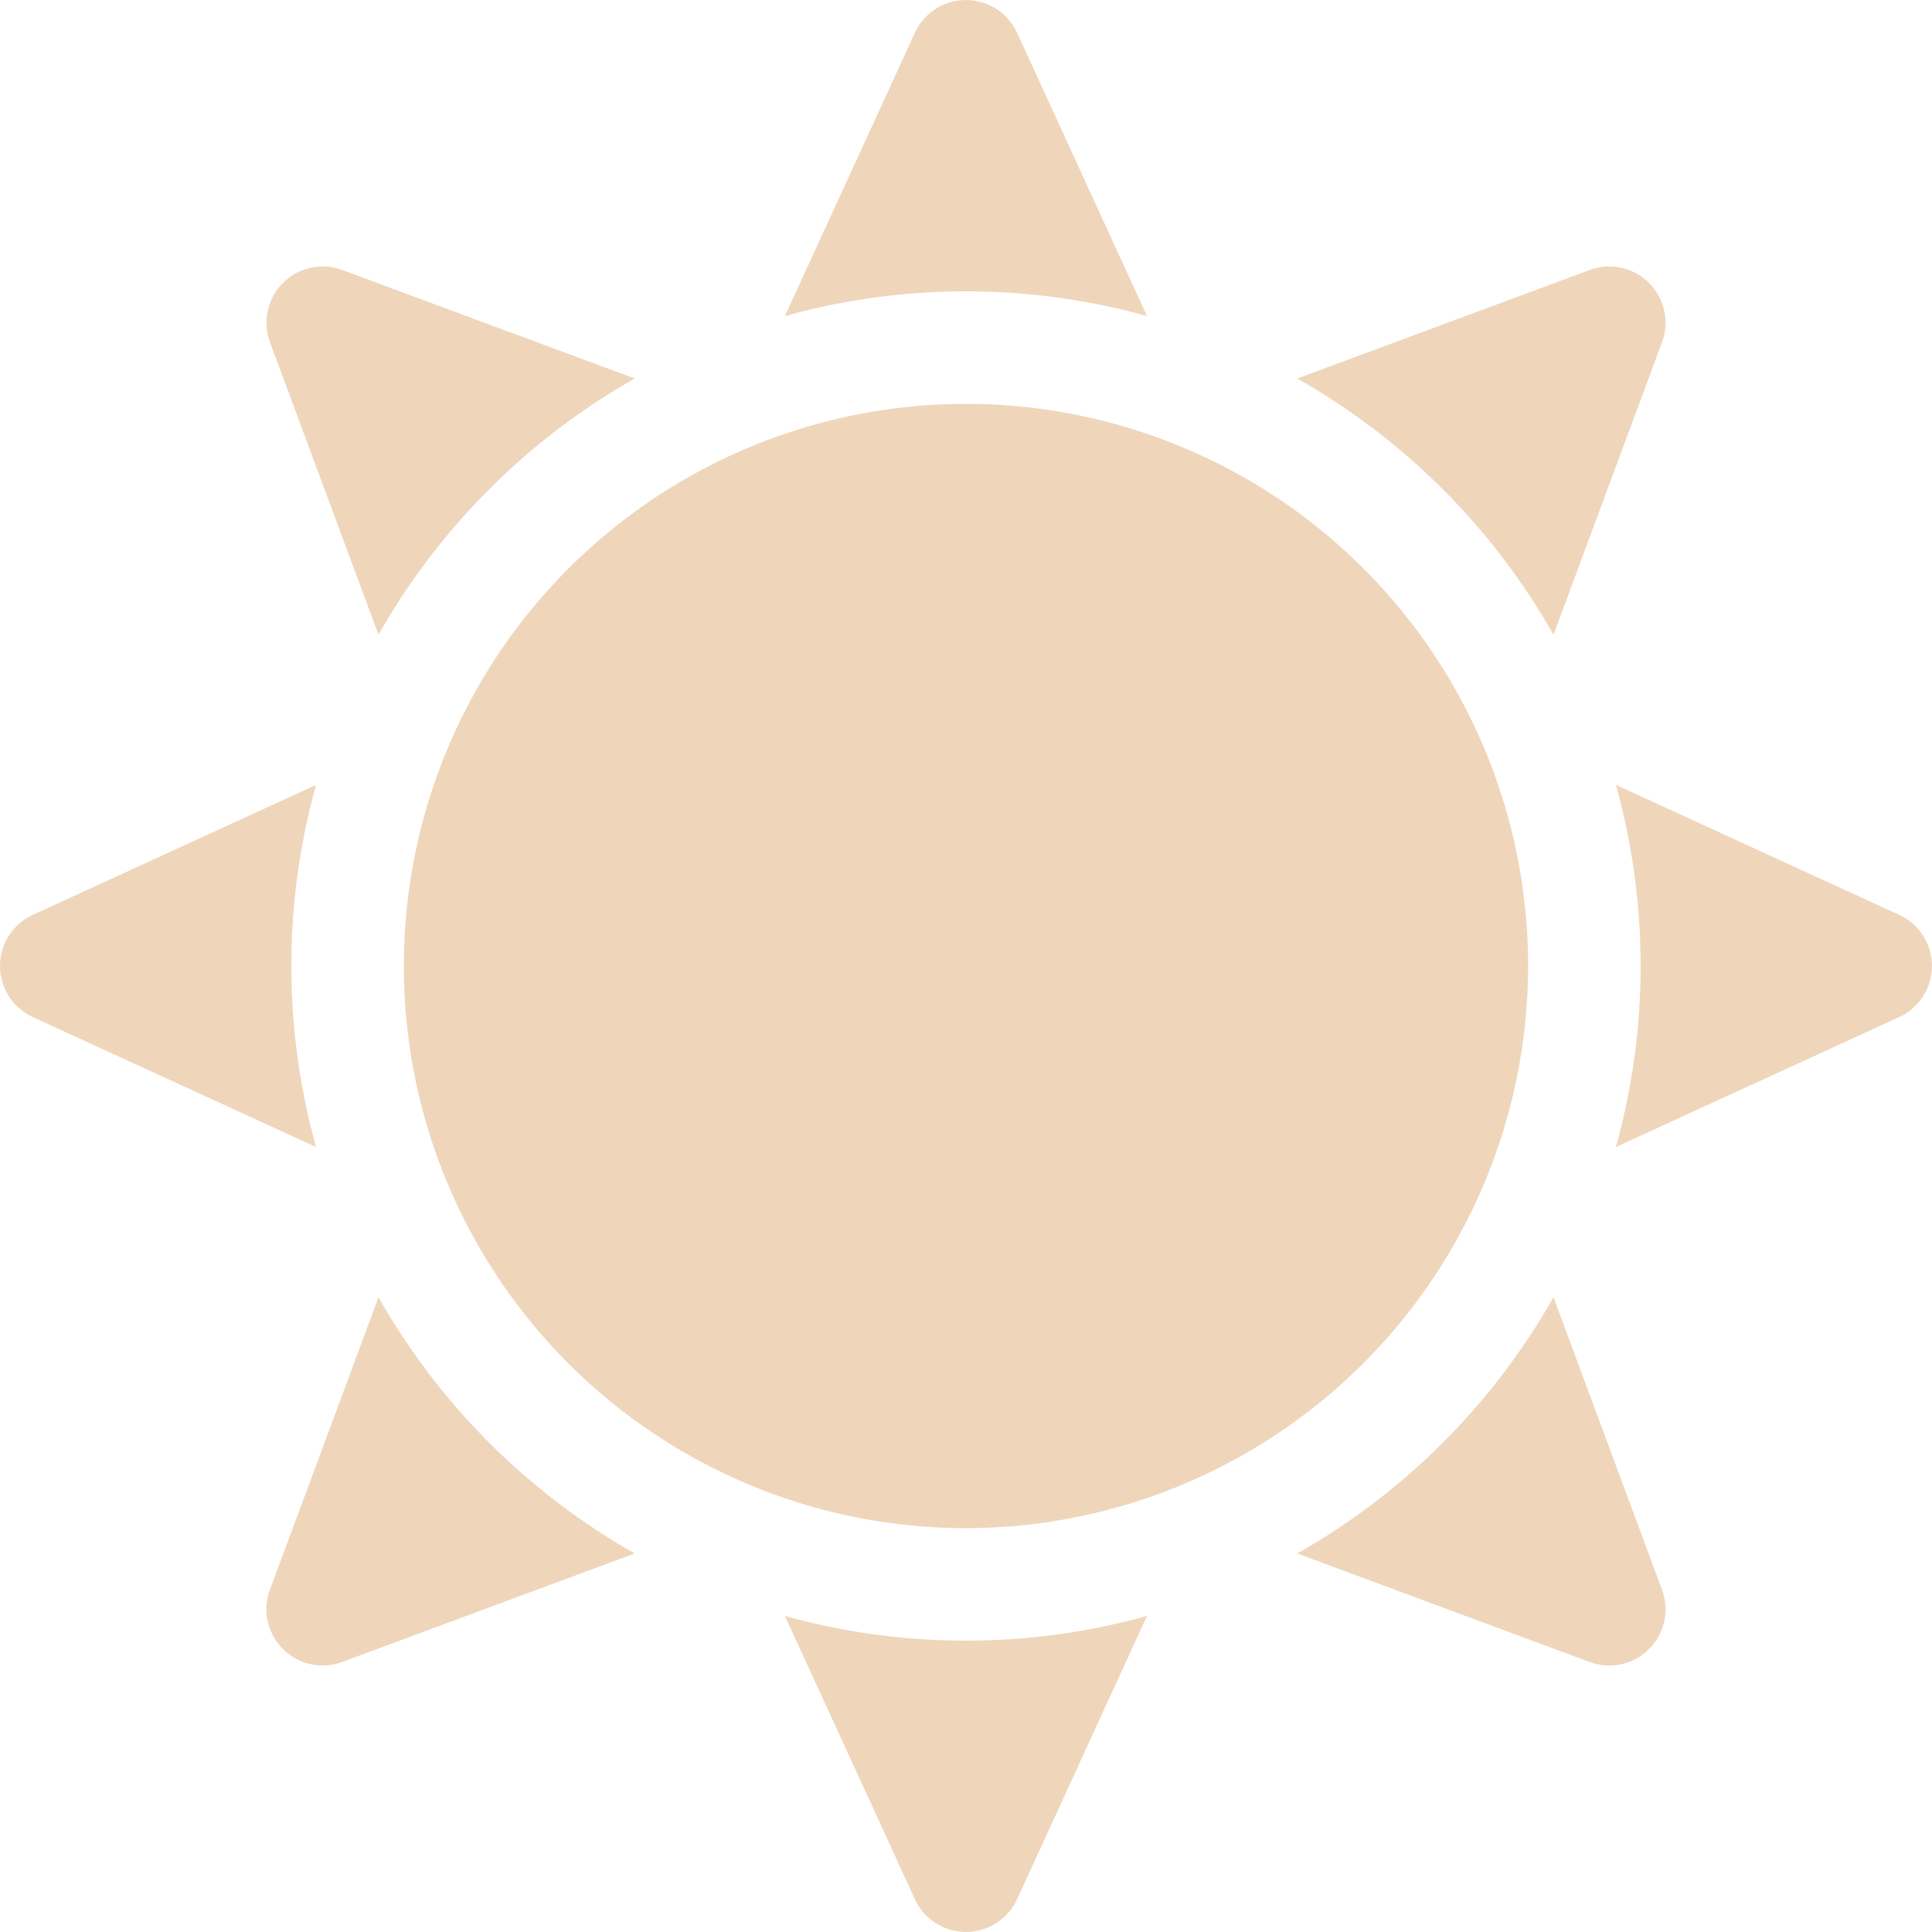
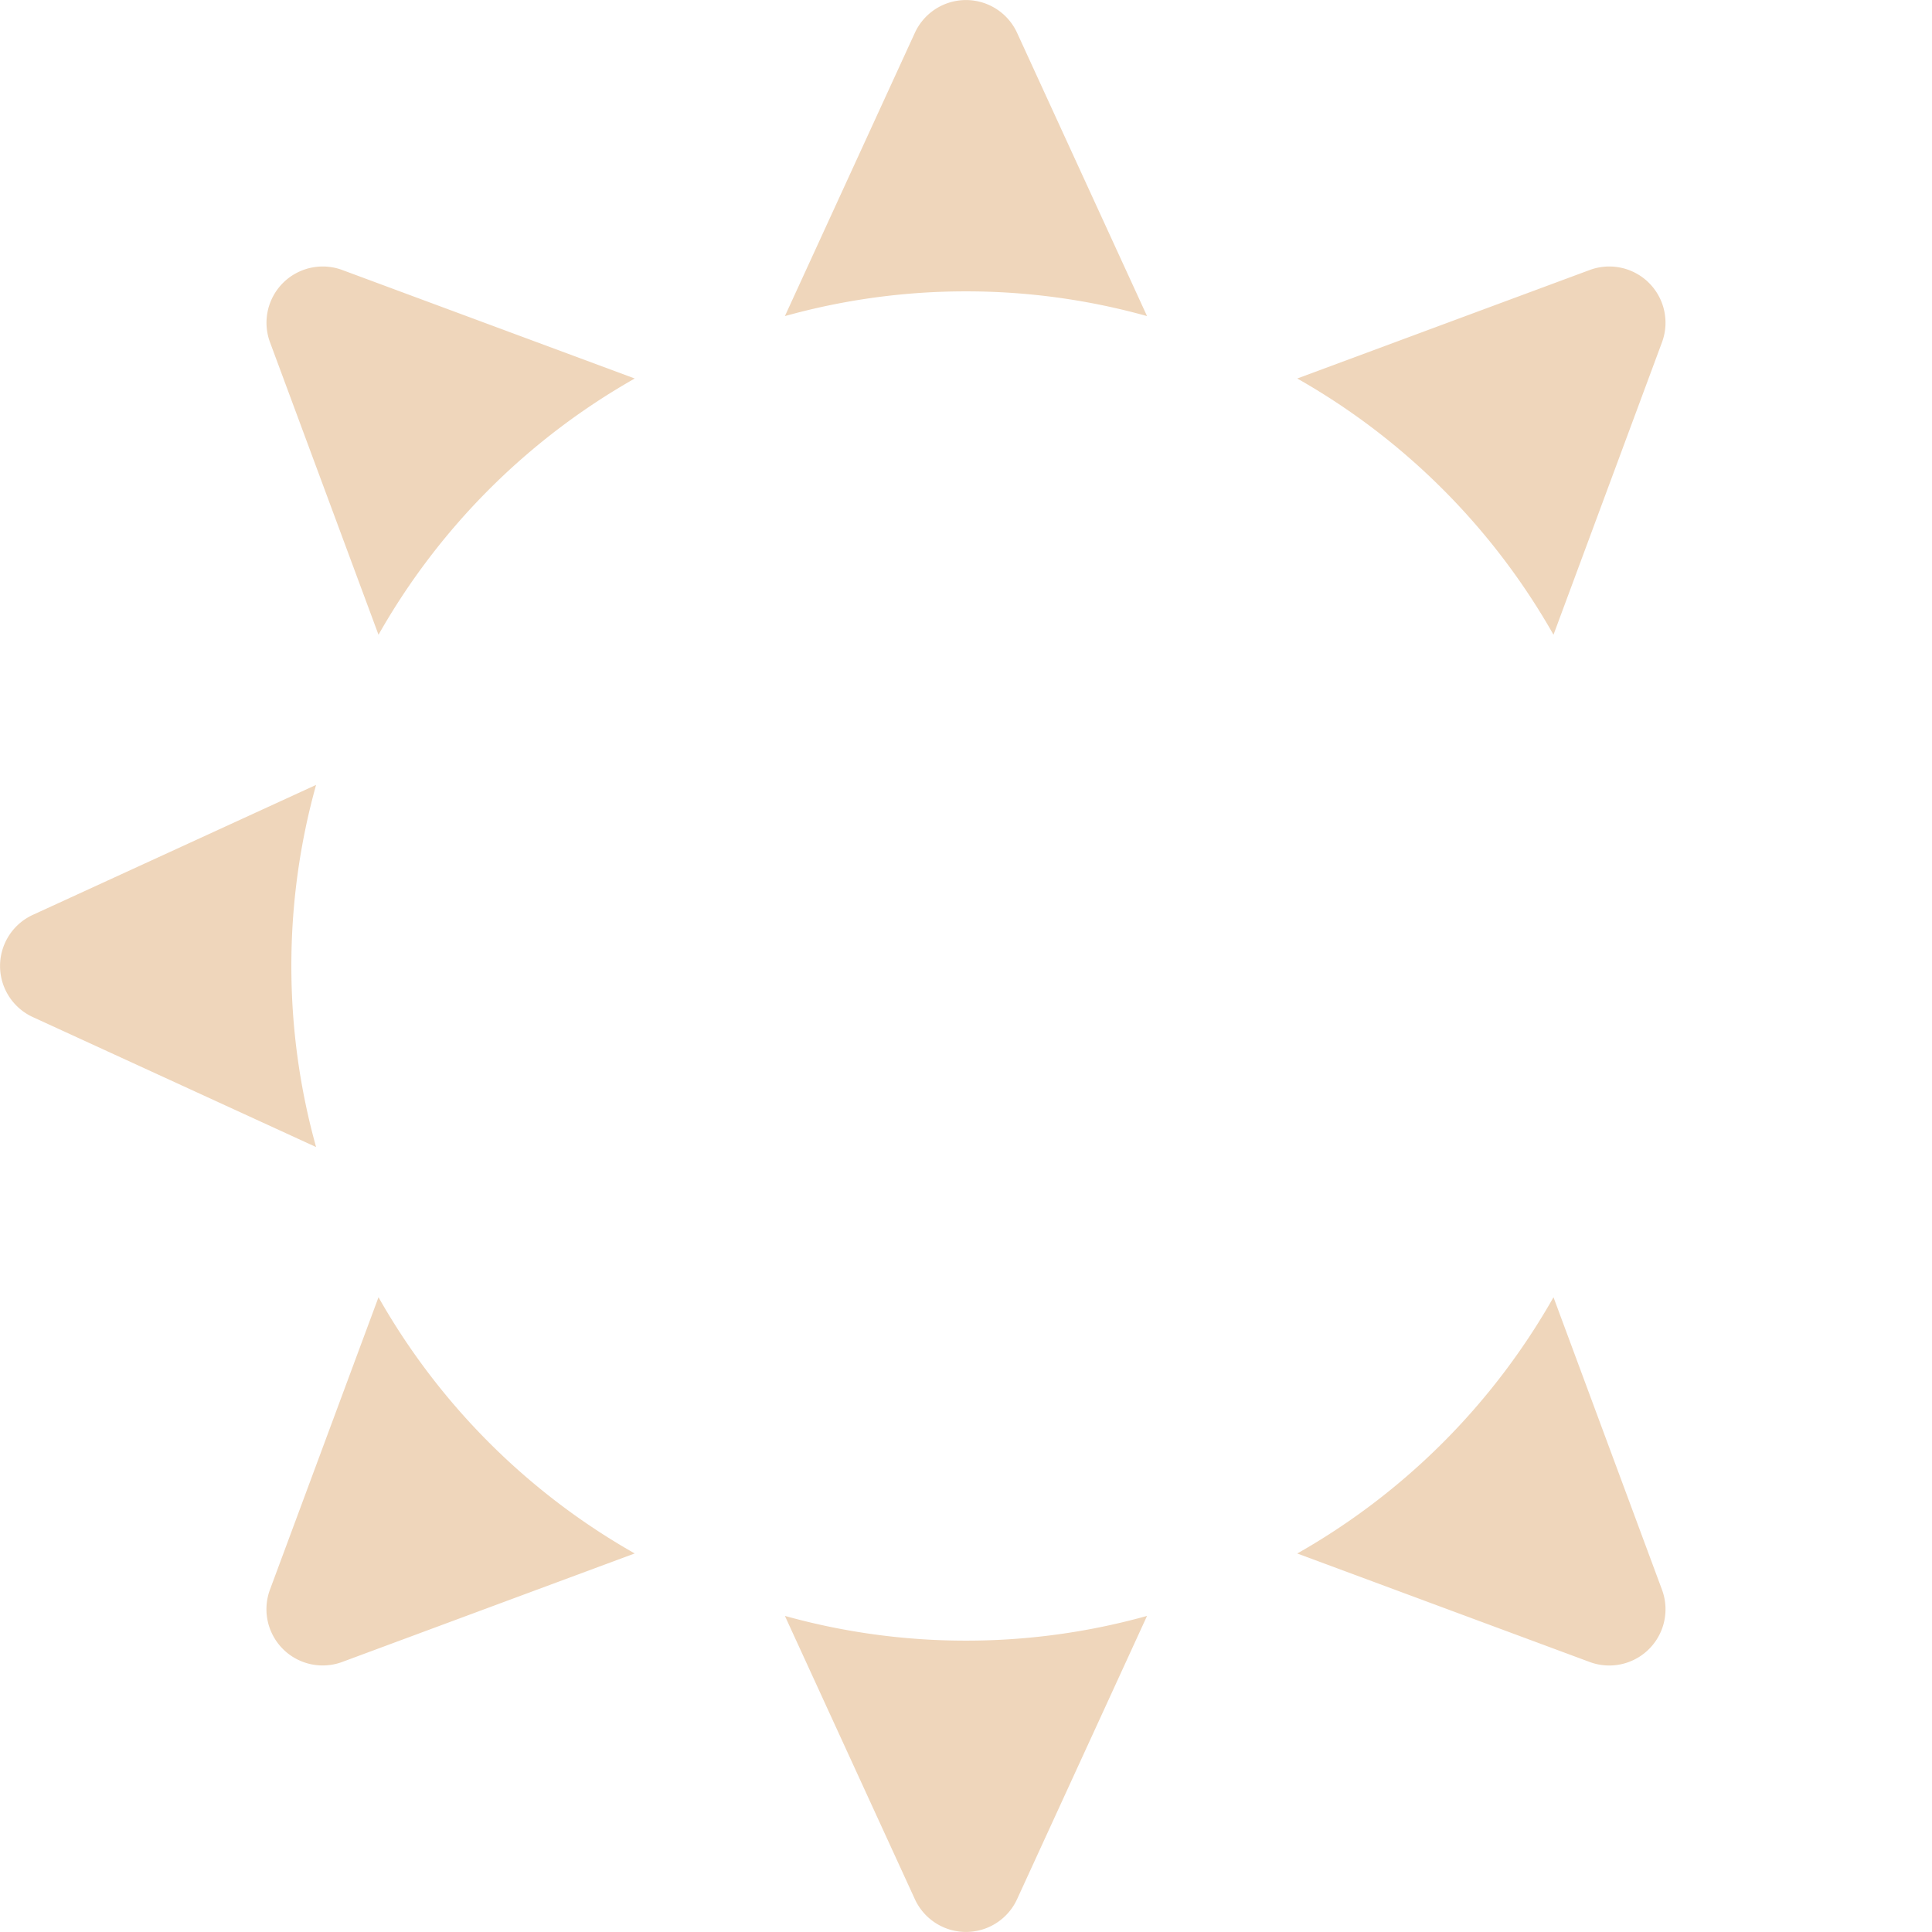
<svg xmlns="http://www.w3.org/2000/svg" id="sun" width="39.063" height="39.063" viewBox="0 0 39.063 39.063">
  <g id="Groupe_43" data-name="Groupe 43" transform="translate(0 0)">
    <path id="Tracé_97" data-name="Tracé 97" d="M72.882,78.062a13.739,13.739,0,0,1,5.181-5.181l-5.914-2.194a1.137,1.137,0,0,0-1.461,1.461Z" transform="translate(-65.229 -65.228)" fill="#efd6bb" />
    <path id="Tracé_98" data-name="Tracé 98" d="M5.891,211.675a13.606,13.606,0,0,1,.5-3.661L.663,210.642a1.137,1.137,0,0,0,0,2.066l5.728,2.628a13.605,13.605,0,0,1-.5-3.661Z" transform="translate(0 -192.144)" fill="#efd6bb" />
    <path id="Tracé_99" data-name="Tracé 99" d="M211.675,5.891a13.6,13.6,0,0,1,3.661.5L212.708.663a1.137,1.137,0,0,0-2.066,0l-2.628,5.728a13.6,13.6,0,0,1,3.661-.5Z" transform="translate(-192.144 0)" fill="#efd6bb" />
    <path id="Tracé_100" data-name="Tracé 100" d="M348.968,78.063l2.194-5.914a1.137,1.137,0,0,0-1.461-1.461l-5.914,2.194A13.741,13.741,0,0,1,348.968,78.063Z" transform="translate(-317.558 -65.229)" fill="#efd6bb" />
    <path id="Tracé_101" data-name="Tracé 101" d="M211.675,428.73a13.6,13.6,0,0,1-3.661-.5l2.628,5.728a1.137,1.137,0,0,0,2.066,0l2.628-5.728A13.6,13.6,0,0,1,211.675,428.73Z" transform="translate(-192.144 -395.558)" fill="#efd6bb" />
    <path id="Tracé_102" data-name="Tracé 102" d="M72.882,343.787,70.687,349.7a1.137,1.137,0,0,0,1.461,1.461l5.914-2.194A13.741,13.741,0,0,1,72.882,343.787Z" transform="translate(-65.229 -317.558)" fill="#efd6bb" />
-     <path id="Tracé_103" data-name="Tracé 103" d="M433.958,210.641l-5.728-2.628a13.661,13.661,0,0,1,0,7.322l5.728-2.628a1.137,1.137,0,0,0,0-2.066Z" transform="translate(-395.558 -192.143)" fill="#efd6bb" />
    <path id="Tracé_104" data-name="Tracé 104" d="M348.969,343.787a13.74,13.74,0,0,1-5.181,5.181l5.914,2.194a1.137,1.137,0,0,0,1.461-1.461Z" transform="translate(-317.559 -317.558)" fill="#efd6bb" />
  </g>
-   <path id="Tracé_105" data-name="Tracé 105" d="M118.386,129.753a11.366,11.366,0,1,1,11.366-11.366A11.379,11.379,0,0,1,118.386,129.753Z" transform="translate(-98.855 -98.855)" fill="#efd6bb" />
</svg>